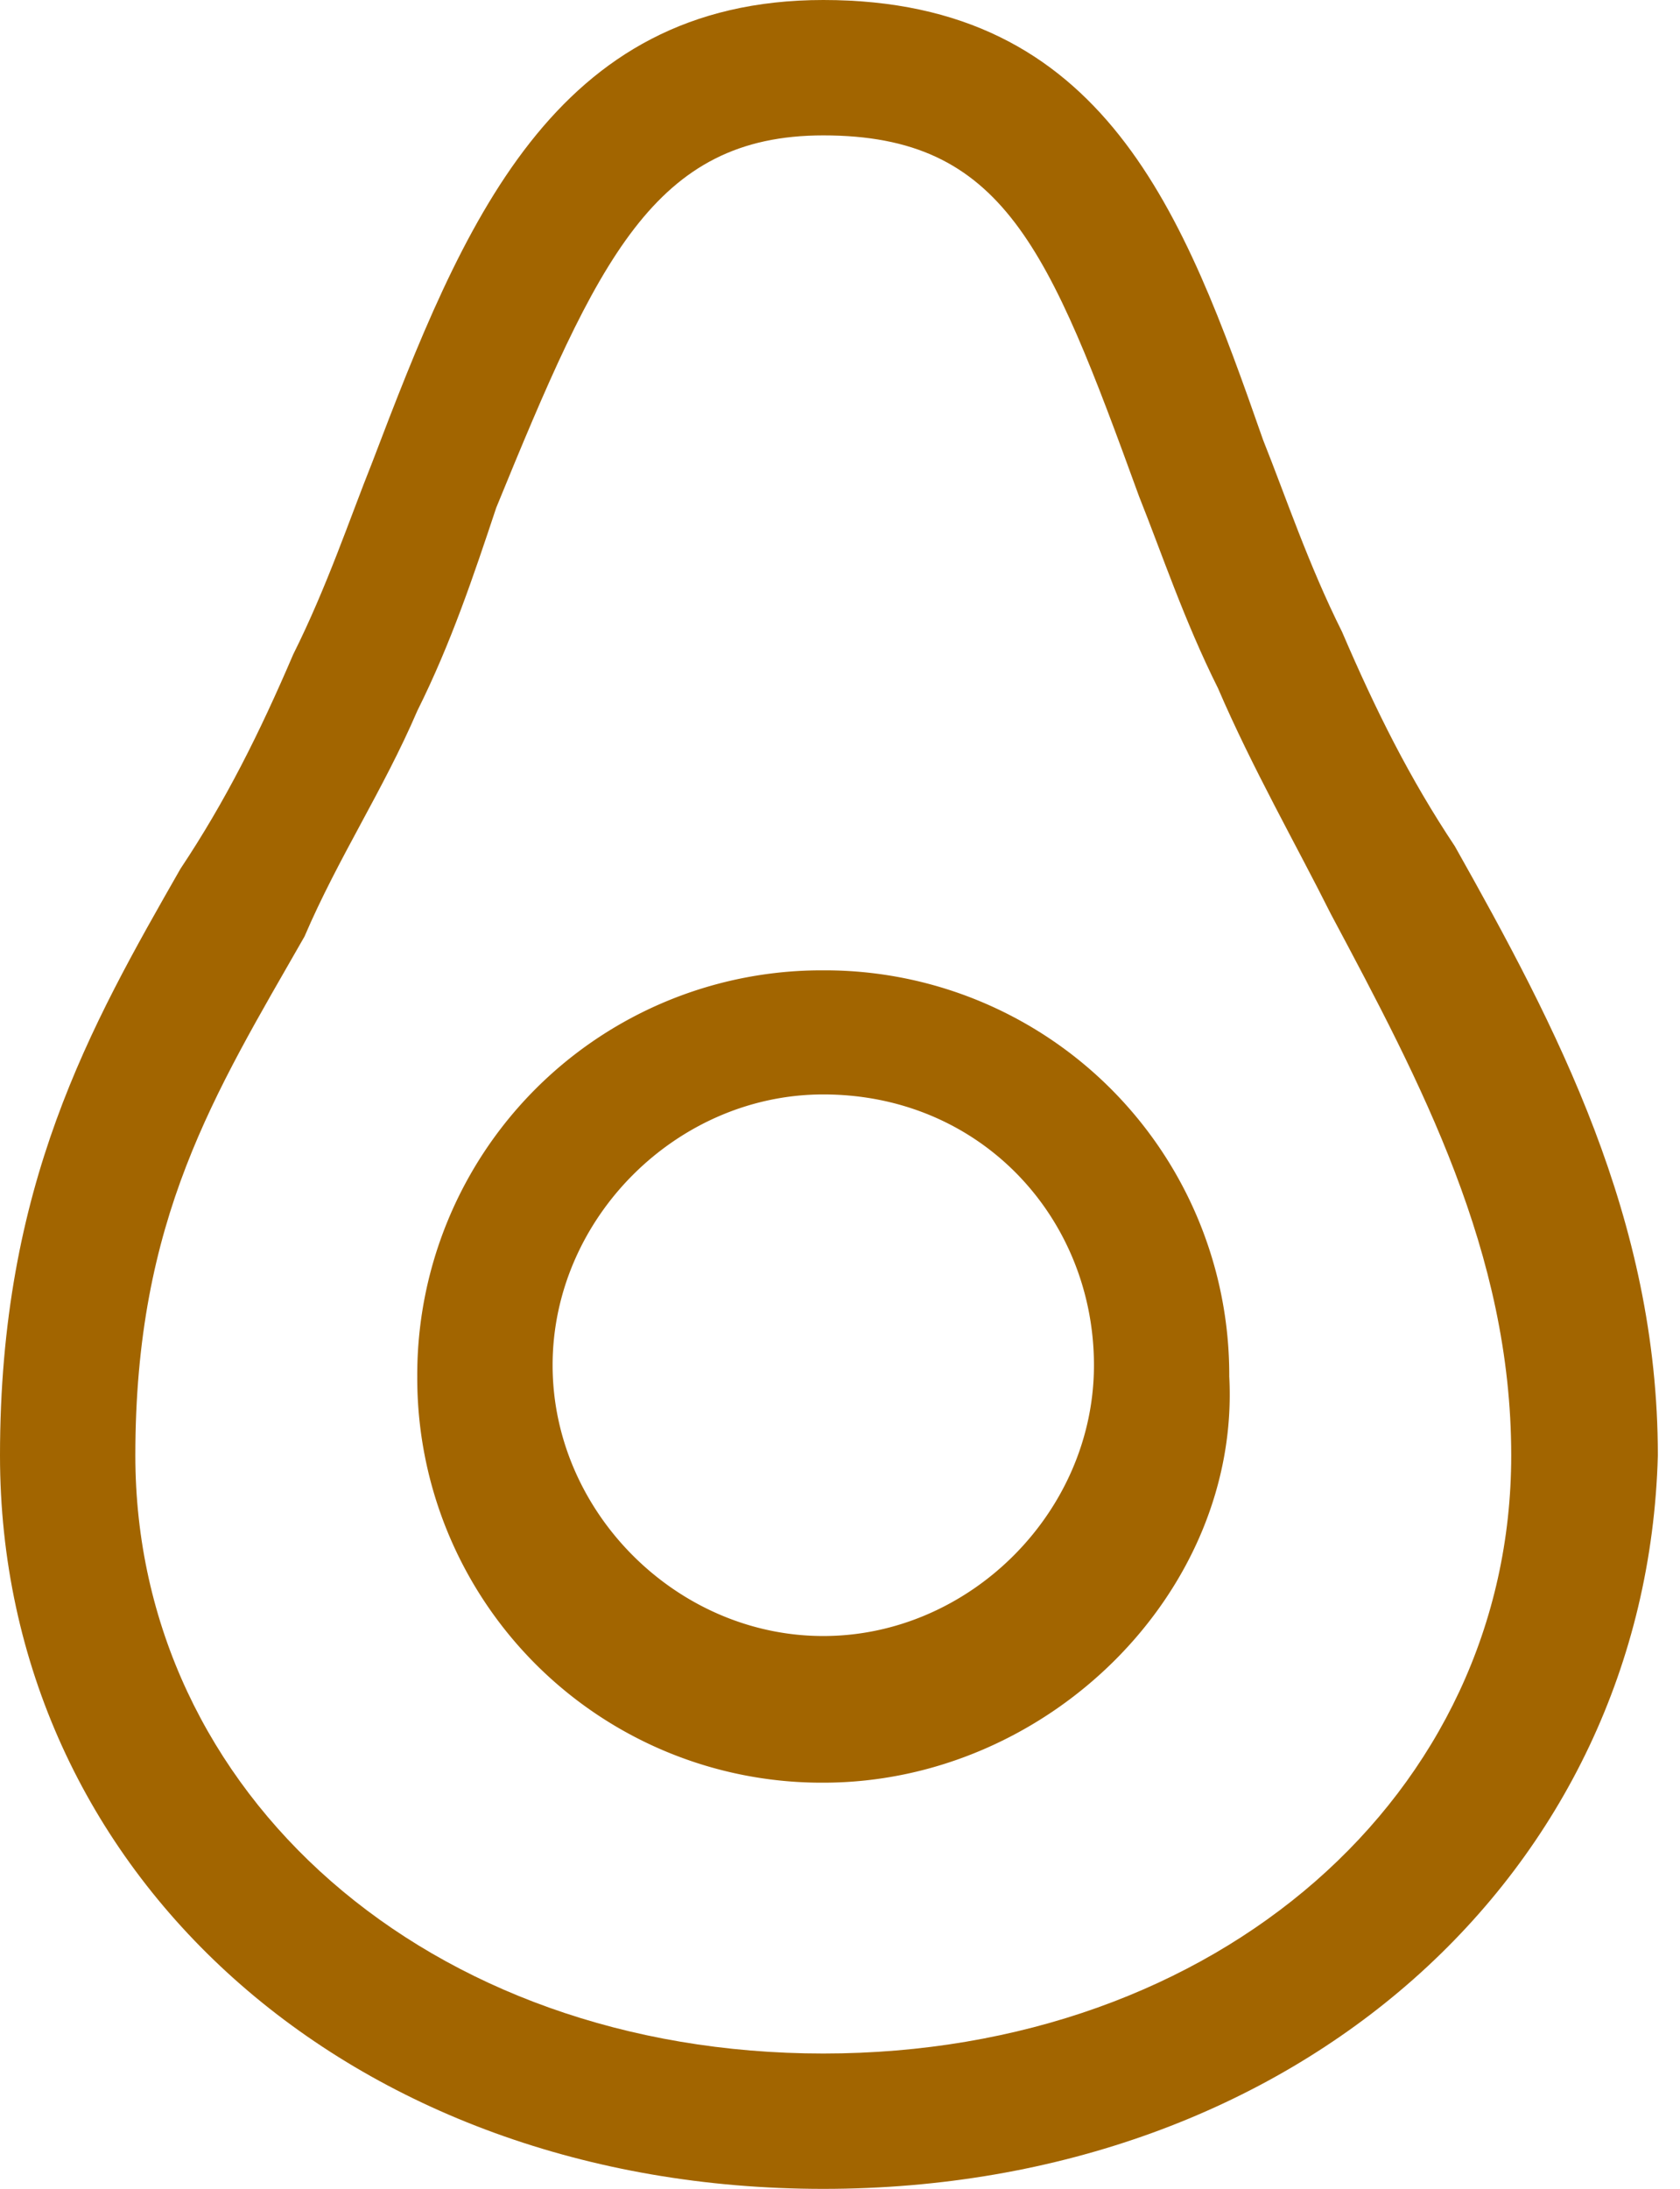
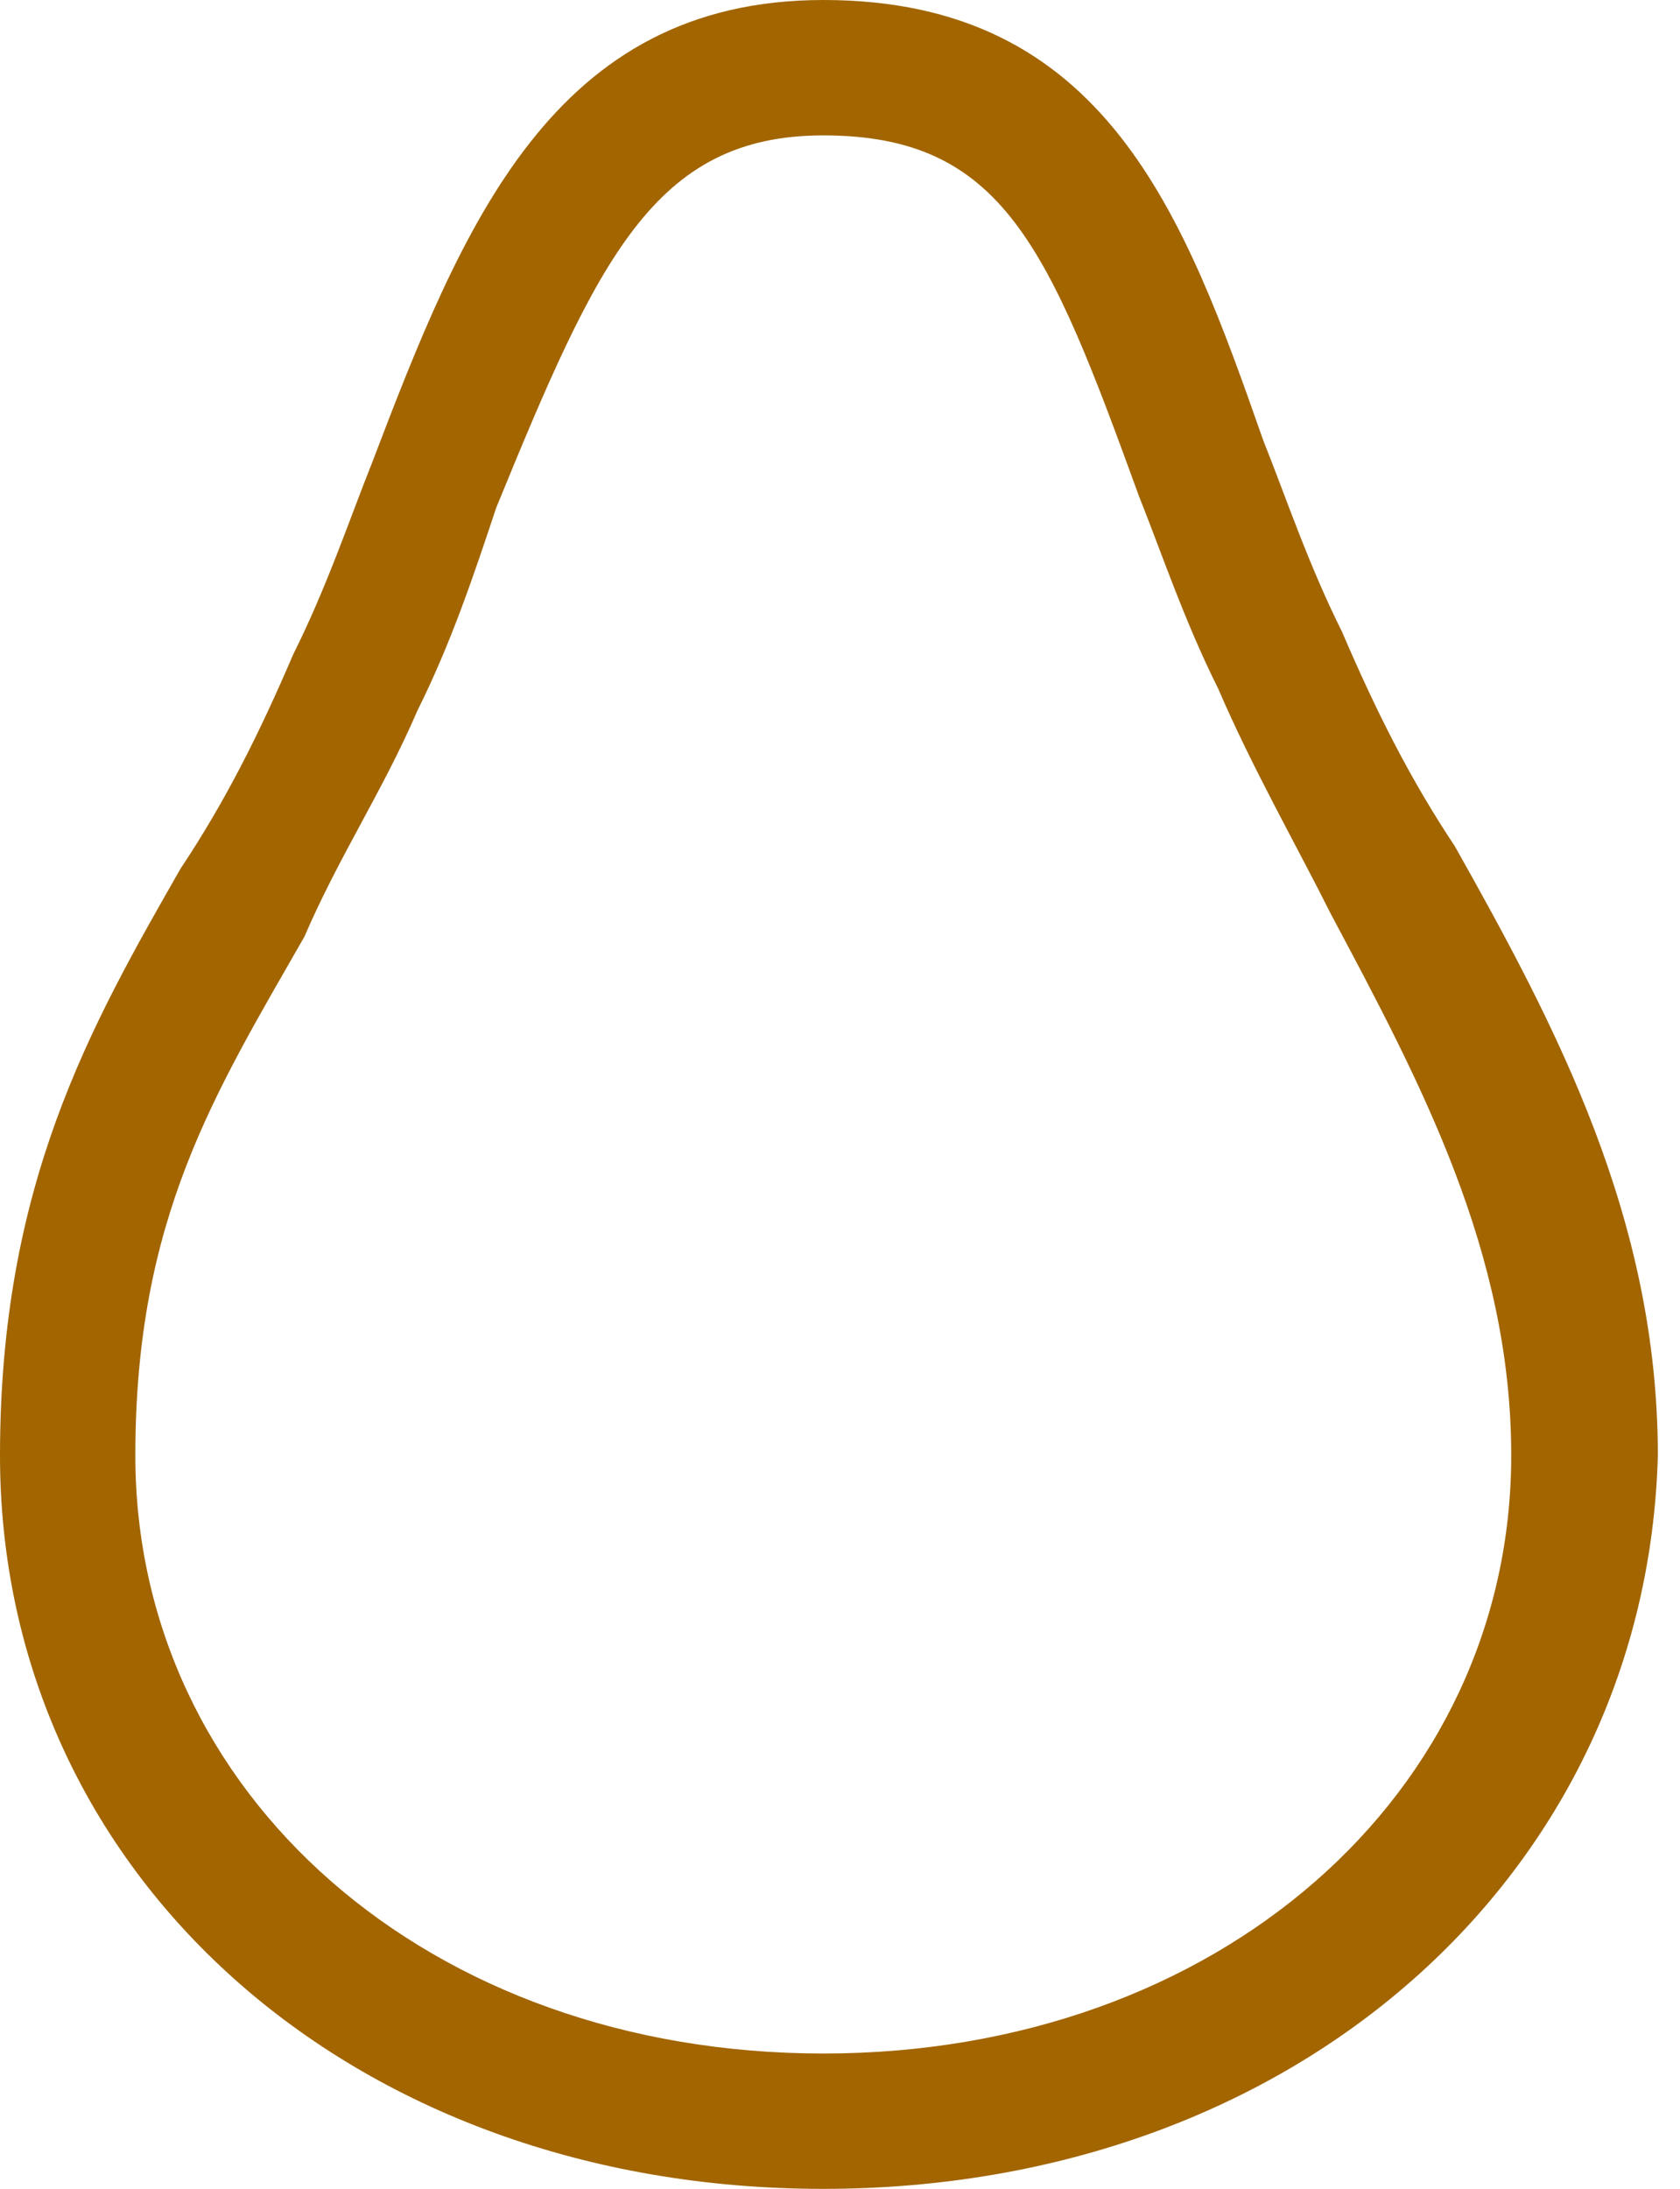
<svg xmlns="http://www.w3.org/2000/svg" width="43" height="56" fill="none">
  <path d="M21.072 56C8.948 56 0 47.917 0 37.237c0-6.928 2.31-10.969 4.619-15.01 1.154-1.732 2.02-3.464 2.886-5.485.866-1.732 1.443-3.464 2.02-4.907C11.836 5.773 14.146 0 21.073 0 28.29 0 30.31 5.485 32.33 11.258c.577 1.443 1.154 3.175 2.02 4.907.867 2.02 1.733 3.753 2.887 5.485 2.598 4.618 5.196 9.525 5.196 15.587C42.144 47.917 33.196 56 21.073 56Zm0-52.536c-4.33 0-5.773 3.175-8.371 9.526-.577 1.732-1.155 3.464-2.02 5.196-.867 2.02-2.021 3.752-2.887 5.773-2.31 4.041-4.33 7.216-4.33 13.278 0 8.66 7.505 15.3 17.608 15.3 10.103 0 17.608-6.64 17.608-15.3 0-5.196-2.309-9.526-4.618-13.856-.866-1.732-2.02-3.752-2.887-5.773-.866-1.732-1.443-3.464-2.02-4.907-2.31-6.35-3.464-9.237-8.083-9.237Z" fill="#A26500" />
-   <path d="M21.072 45.608A10.349 10.349 0 0 1 10.68 35.217a10.349 10.349 0 0 1 10.392-10.392 10.349 10.349 0 0 1 10.391 10.392c.29 5.484-4.618 10.391-10.391 10.391Zm0-17.608c-3.753 0-6.928 3.175-6.928 6.928 0 3.752 3.175 6.928 6.928 6.928 3.752 0 6.928-3.176 6.928-6.928C28 31.175 25.113 28 21.072 28Z" fill="#A26500" />
</svg>